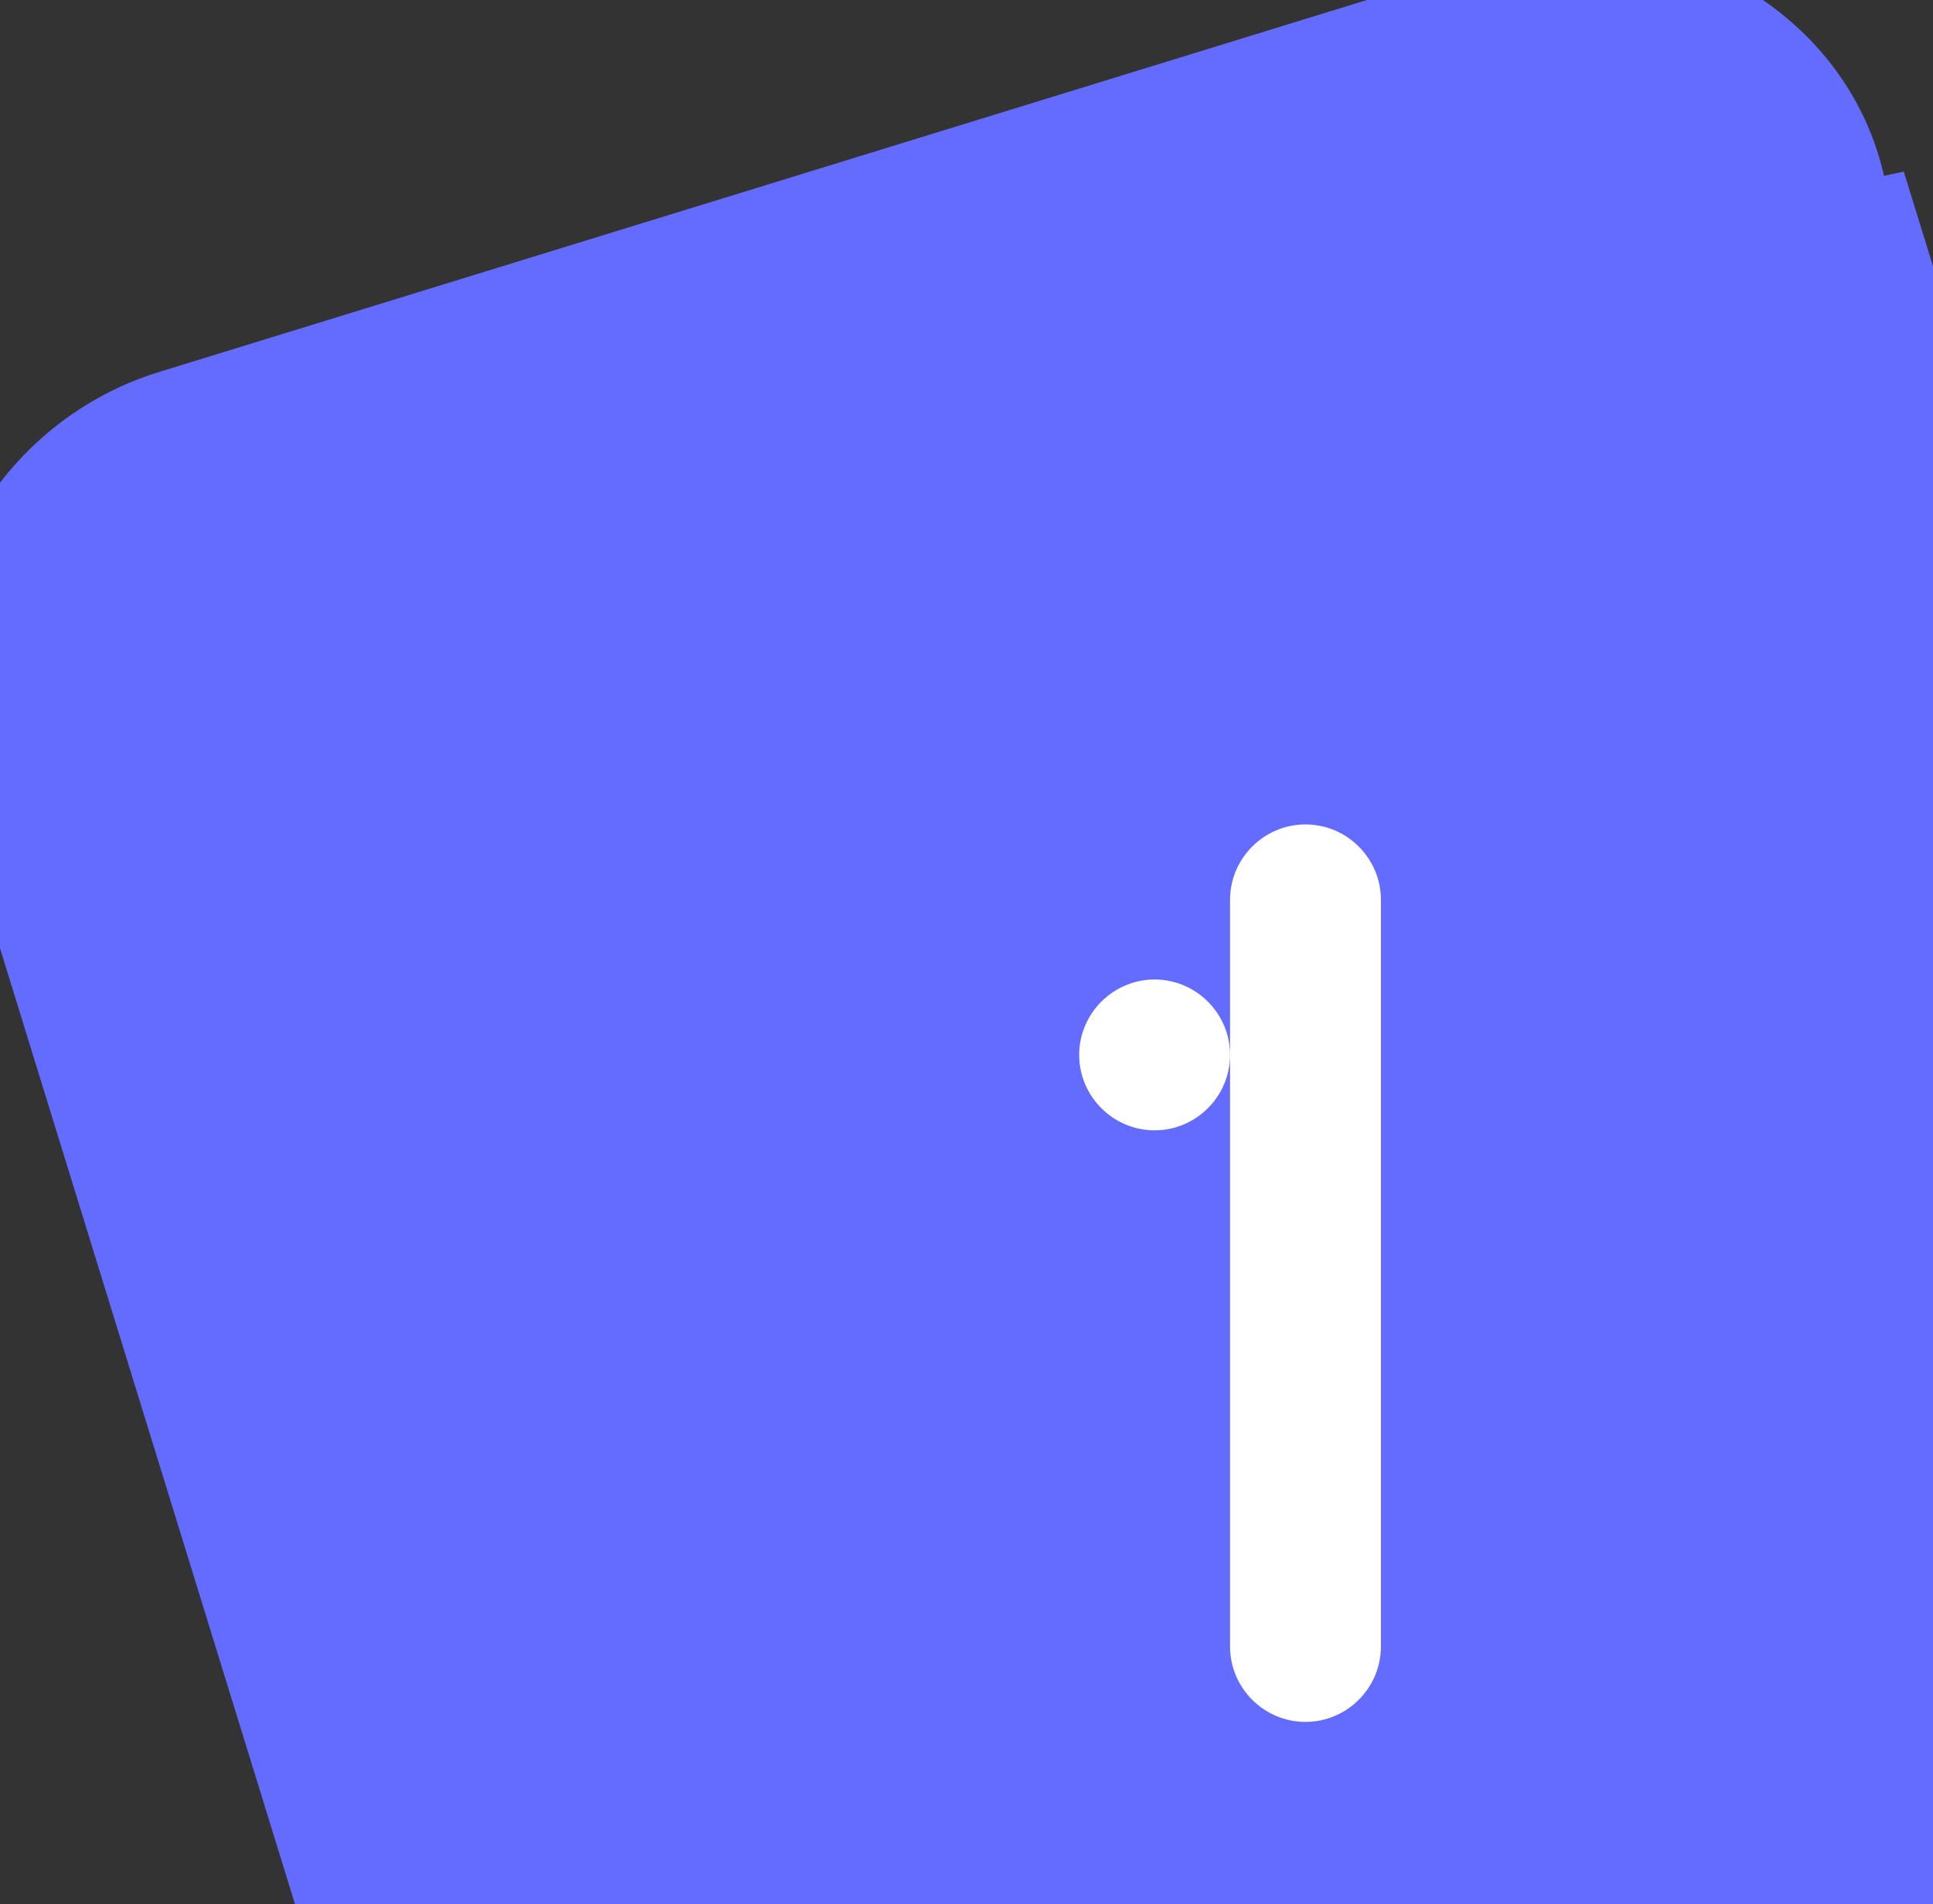
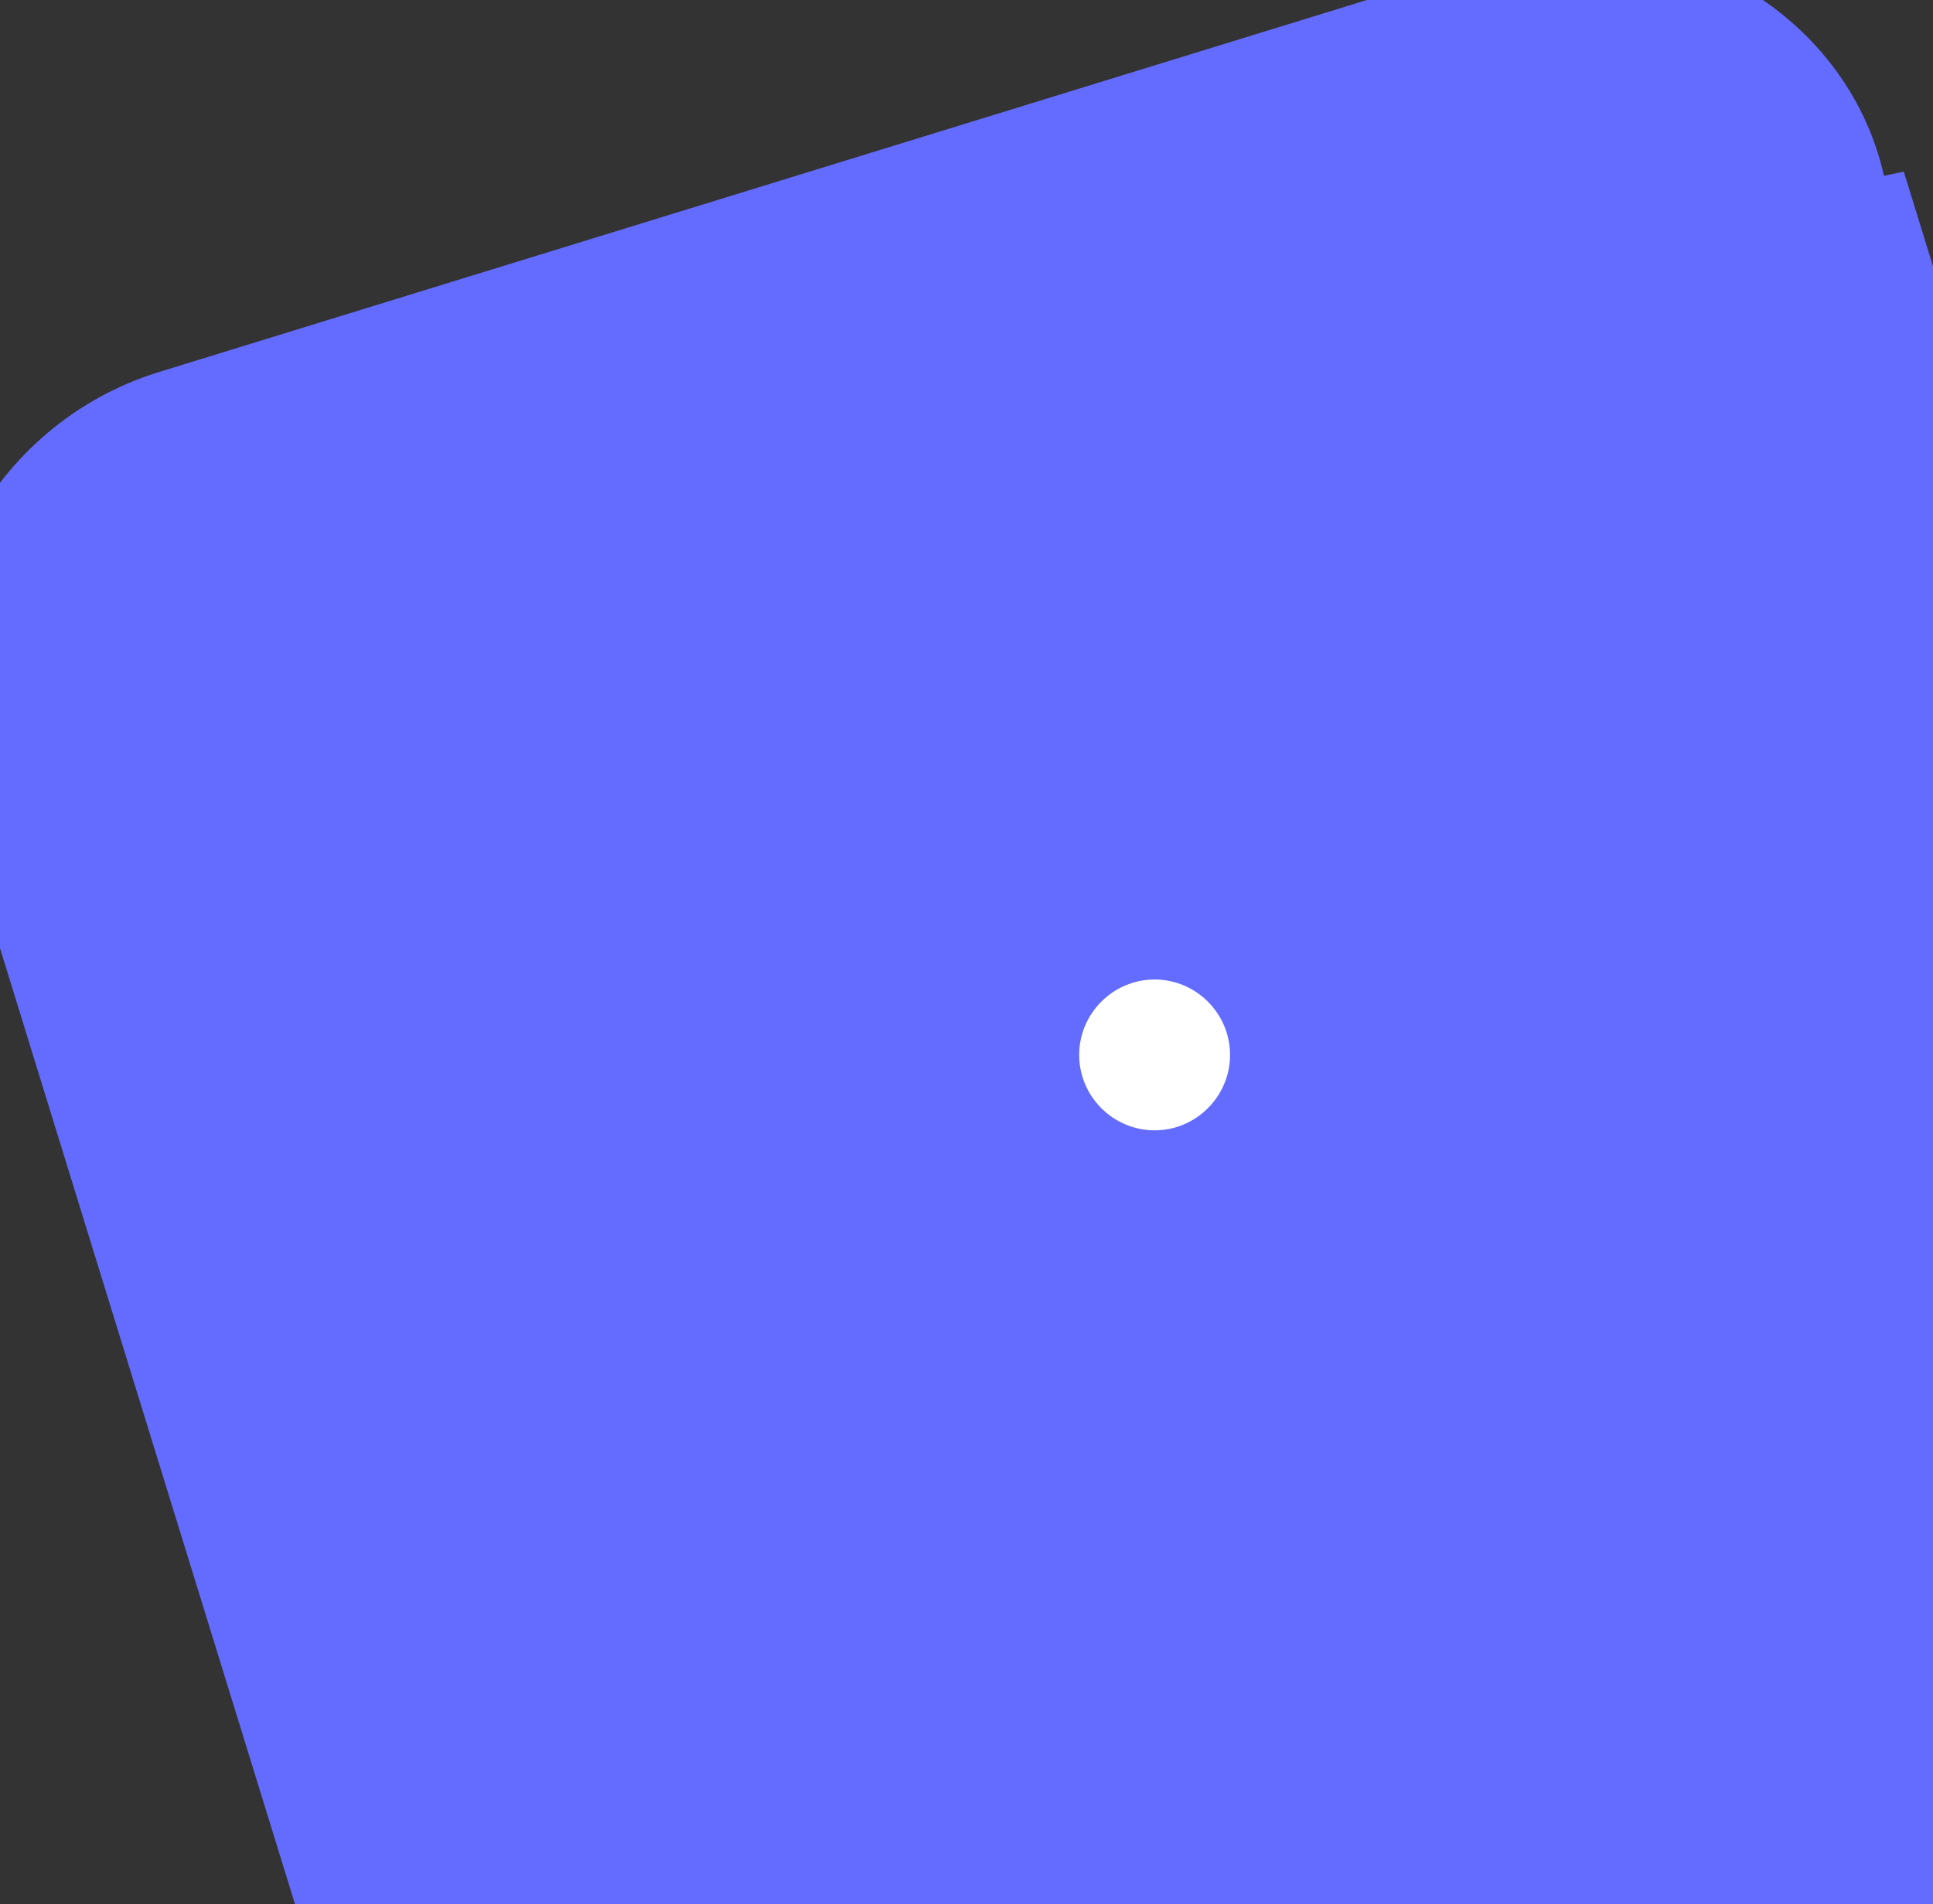
<svg xmlns="http://www.w3.org/2000/svg" width="410" height="404" viewBox="0 0 410 404" fill="none">
  <rect x="0" y="0" width="410" height="404" fill="#333333" stroke="none" />
  <path d="m399.6 37.3c-7.9-35.2-46.2-56.8-81.1-46.1l-284.7 87.7c-35.8 11-56.1 49.5-45.2 85.3l112.3 364c10.9 35.8 49.5 56.1 85.3 45.2l284.7-87.7c35.8-11 56.1-49.5 45.2-85.3l-112.3-364z" fill="#646cff" />
-   <path d="m292.9 190.9v158.4c0 8.8-7.2 16-16 16s-16-7.2-16-16v-158.4c0-8.8 7.2-16 16-16s16 7.2 16 16z" fill="#ffffff" />
  <path d="m260.9 223.8c0 8.8-7.2 16-16 16s-16-7.2-16-16 7.2-16 16-16 16 7.2 16 16z" fill="#ffffff" />
</svg>